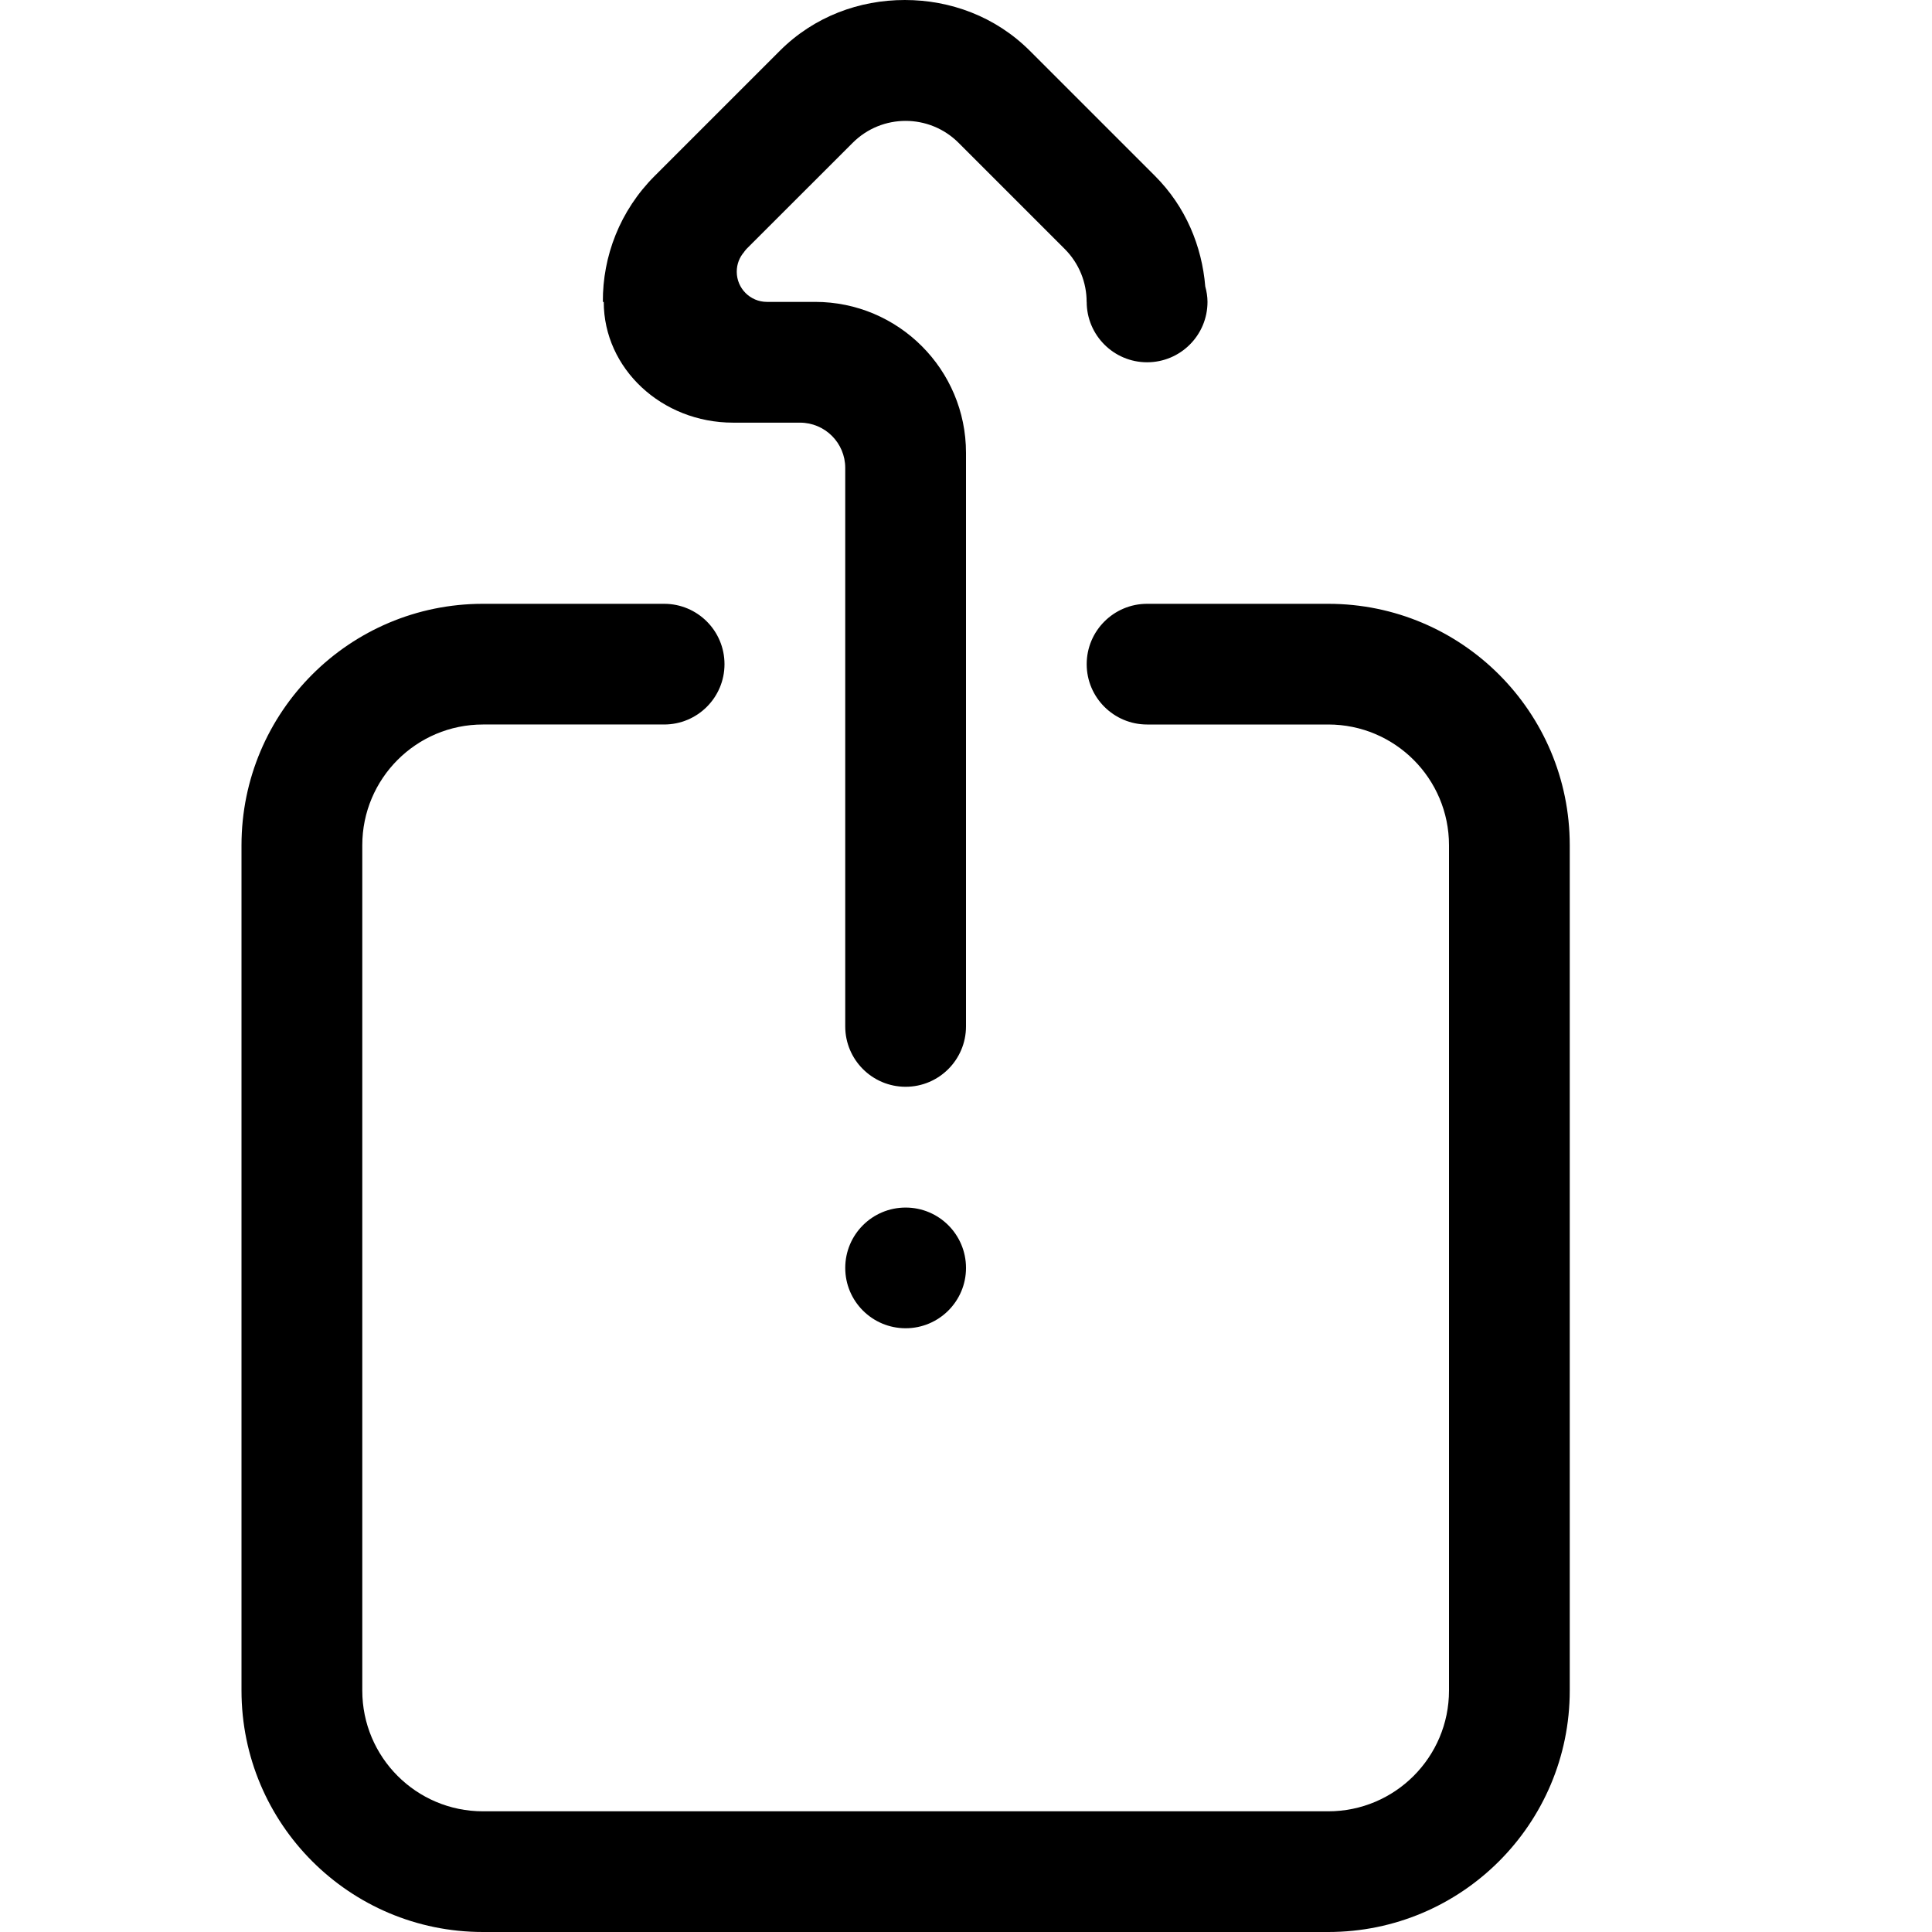
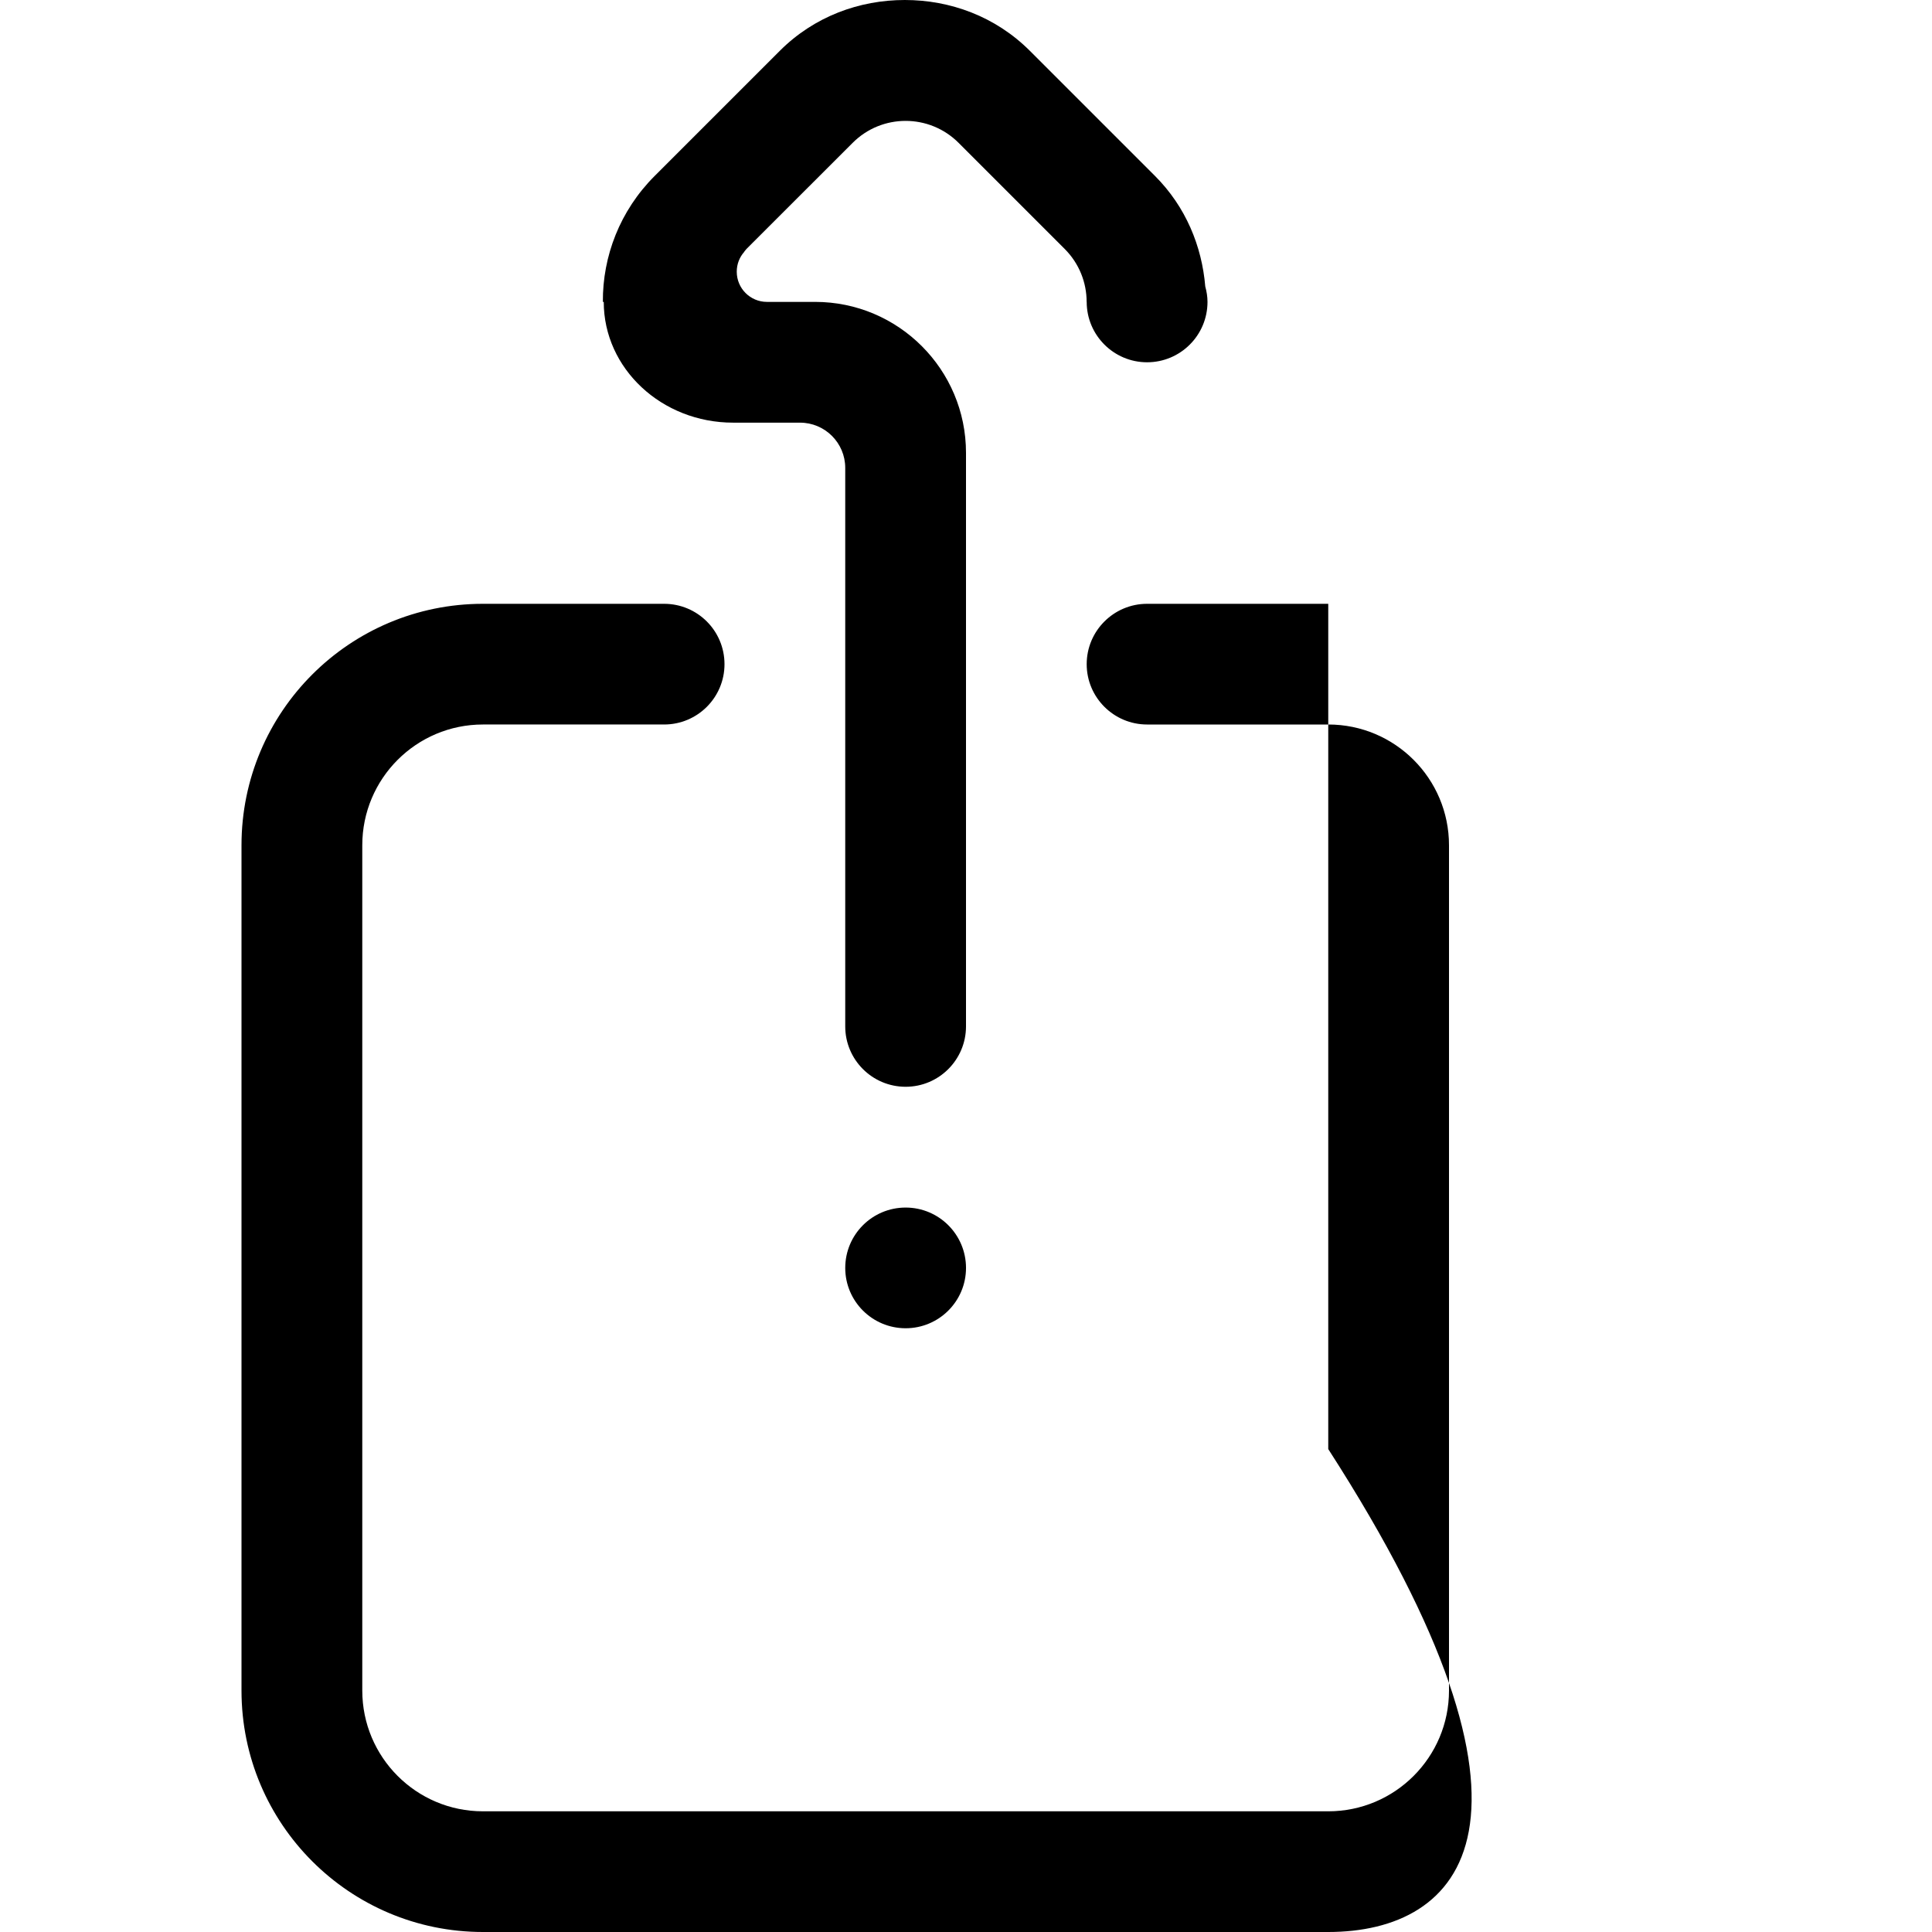
<svg xmlns="http://www.w3.org/2000/svg" id="Layer_8" x="0px" y="0px" width="512px" height="512px" viewBox="0 0 512 512" xml:space="preserve">
-   <path fill-rule="evenodd" clip-rule="evenodd" d="M352.001,512H127.992C92.648,512,64,483.352,64,448.008V224.003 c0-35.34,28.648-63.988,63.992-63.988h48.007c8.844,0,16,7.156,16,16c0,8.824-7.156,15.984-16,15.984h-48.007 c-17.672,0-31.984,14.332-31.984,32.004v224.004c0,17.672,14.312,32.008,31.984,32.008h224.009 c17.672,0,31.999-14.336,31.999-32.008V224.003C384,206.332,369.673,192,352.001,192h-48.016c-8.812,0-16-7.16-16-15.984 c0-8.844,7.188-16,16-16h48.016c35.343,0,63.999,28.648,63.999,63.988v224.004C416,483.352,387.344,512,352.001,512L352.001,512z  M240.006,320.016c8.824,0,15.996,7.156,15.996,16c0,8.828-7.172,15.984-15.996,15.984c-8.844,0-16.008-7.156-16.008-15.984 C223.998,327.172,231.162,320.016,240.006,320.016L240.006,320.016z M303.985,96.007c-8.812,0-16-7.16-16-16.004h-0.016 c0-5.078-1.938-10.152-5.827-14.047l-28.094-28.094c-7.766-7.766-20.34-7.766-28.09,0l-28.117,28.094 c-0.266,0.27-0.461,0.594-0.711,0.879c0.18-0.18,0.25-0.27,0.086-0.07c-1.234,1.398-1.969,3.227-1.969,5.238c0,4.43,3.586,8,8,8 h12.75c22.085,0,40.003,17.902,40.003,40.004v152c0,8.828-7.172,16-15.996,16c-8.844,0-16.008-7.172-16.008-16v-148 c0-6.637-5.375-12-12-12H194.28c-18.93,0-34.281-14.336-34.281-32.004h-0.234c-0.078-12.074,4.5-24.145,13.719-33.367l33.156-33.152 C215.788,4.326,227.784,0,239.783,0s24,4.326,33.156,13.484l33.155,33.152c8.156,8.164,12.422,18.602,13.312,29.277 c0.359,1.309,0.594,2.672,0.594,4.09C320.001,88.847,312.829,96.007,303.985,96.007L303.985,96.007z" />
+   <path fill-rule="evenodd" clip-rule="evenodd" d="M352.001,512H127.992C92.648,512,64,483.352,64,448.008V224.003 c0-35.34,28.648-63.988,63.992-63.988h48.007c8.844,0,16,7.156,16,16c0,8.824-7.156,15.984-16,15.984h-48.007 c-17.672,0-31.984,14.332-31.984,32.004v224.004c0,17.672,14.312,32.008,31.984,32.008h224.009 c17.672,0,31.999-14.336,31.999-32.008V224.003C384,206.332,369.673,192,352.001,192h-48.016c-8.812,0-16-7.16-16-15.984 c0-8.844,7.188-16,16-16h48.016v224.004C416,483.352,387.344,512,352.001,512L352.001,512z  M240.006,320.016c8.824,0,15.996,7.156,15.996,16c0,8.828-7.172,15.984-15.996,15.984c-8.844,0-16.008-7.156-16.008-15.984 C223.998,327.172,231.162,320.016,240.006,320.016L240.006,320.016z M303.985,96.007c-8.812,0-16-7.16-16-16.004h-0.016 c0-5.078-1.938-10.152-5.827-14.047l-28.094-28.094c-7.766-7.766-20.34-7.766-28.09,0l-28.117,28.094 c-0.266,0.27-0.461,0.594-0.711,0.879c0.18-0.18,0.25-0.27,0.086-0.07c-1.234,1.398-1.969,3.227-1.969,5.238c0,4.43,3.586,8,8,8 h12.75c22.085,0,40.003,17.902,40.003,40.004v152c0,8.828-7.172,16-15.996,16c-8.844,0-16.008-7.172-16.008-16v-148 c0-6.637-5.375-12-12-12H194.28c-18.93,0-34.281-14.336-34.281-32.004h-0.234c-0.078-12.074,4.5-24.145,13.719-33.367l33.156-33.152 C215.788,4.326,227.784,0,239.783,0s24,4.326,33.156,13.484l33.155,33.152c8.156,8.164,12.422,18.602,13.312,29.277 c0.359,1.309,0.594,2.672,0.594,4.09C320.001,88.847,312.829,96.007,303.985,96.007L303.985,96.007z" />
</svg>